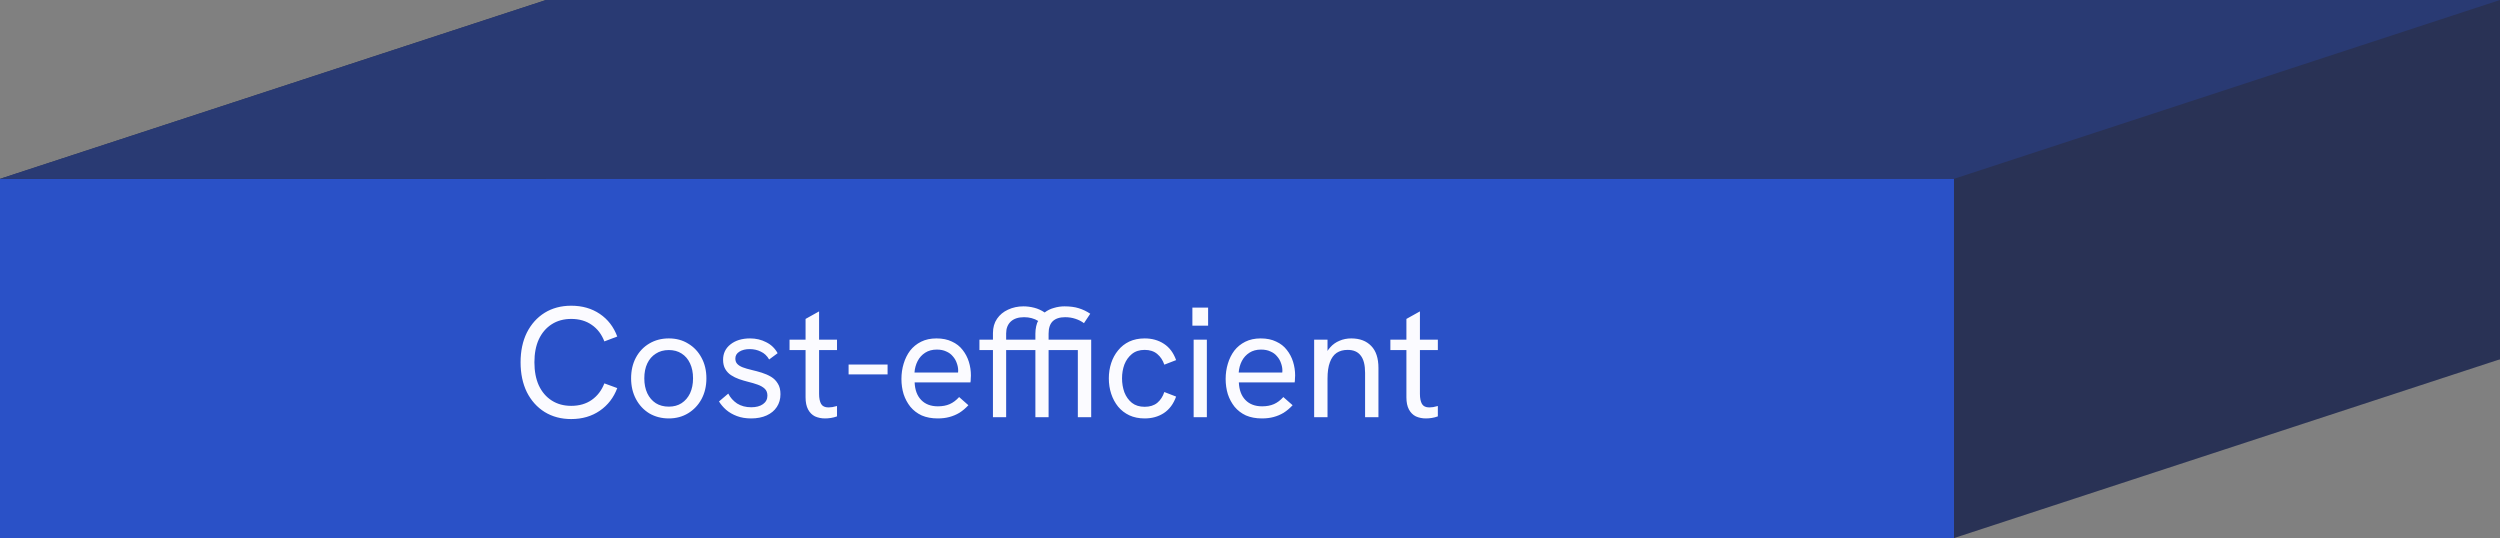
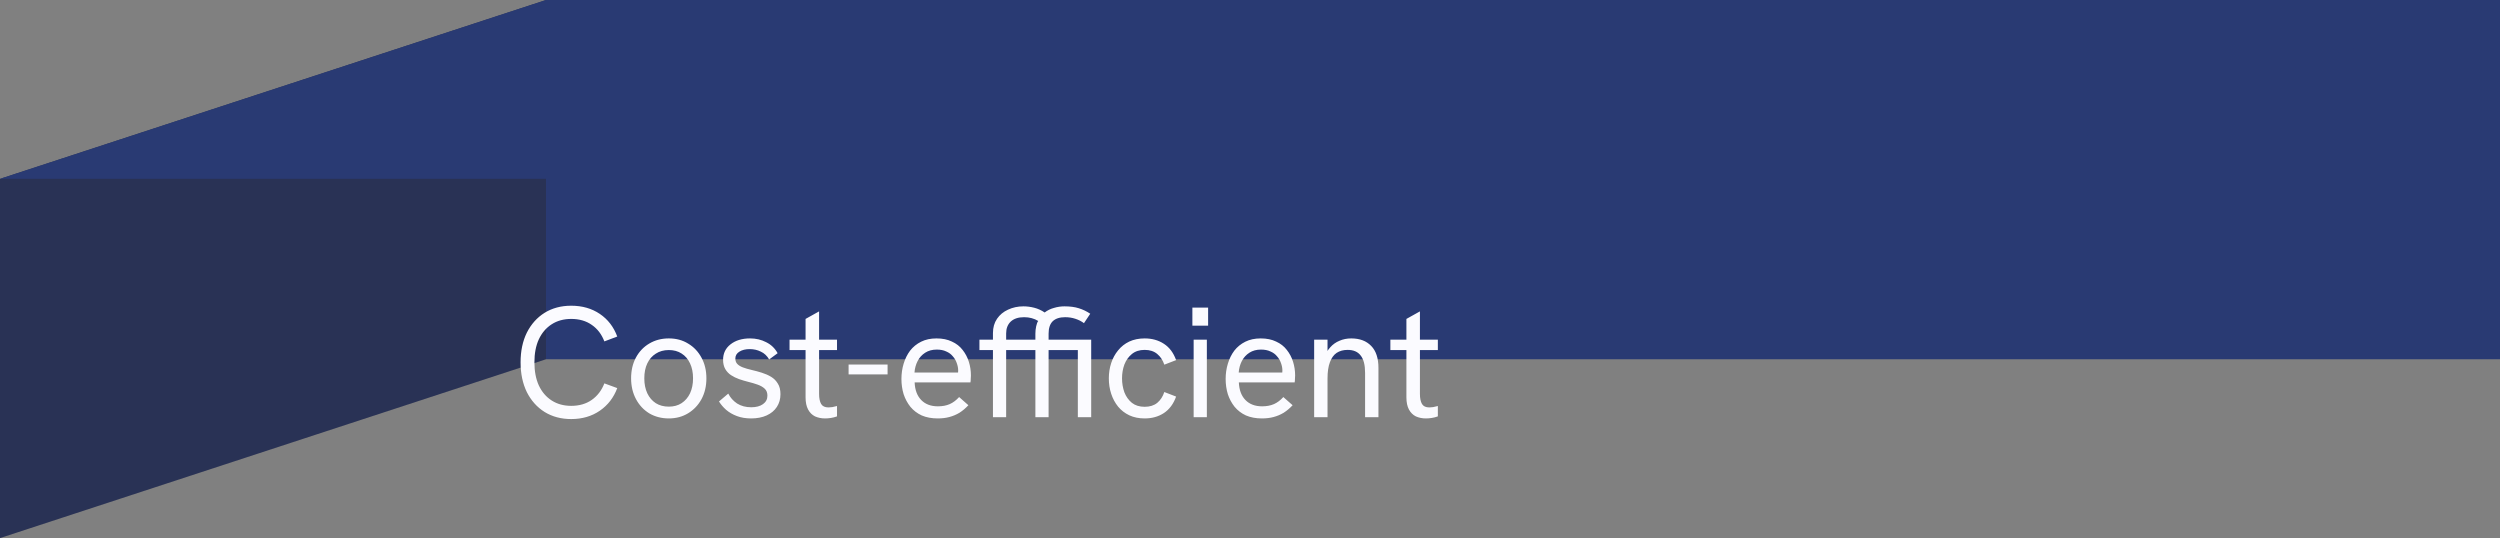
<svg xmlns="http://www.w3.org/2000/svg" width="827" height="178" viewBox="0 0 827 178" fill="none">
  <rect x="0" y="0" width="827" height="178" fill="#808080" stroke="none" />
  <path d="M0 59.157L180.622 0V118.843L0 178V59.157Z" fill="#293255" />
-   <path d="M180.622 0L827 0V118.843H180.622V0Z" fill="#293A73" />
-   <path d="M0 59.157L646.378 59.157V178L0 178V59.157Z" fill="#2A51C7" />
+   <path d="M180.622 0L827 0V118.843H180.622V0" fill="#293A73" />
  <path d="M180.622 0L827 0L646.378 59.157L0 59.157L180.622 0Z" fill="#293A73" />
-   <path d="M646.378 59.157L827 0V118.843L646.378 178V59.157Z" fill="#293255" />
  <path d="M188.951 138.624C185.623 138.624 182.694 137.844 180.163 136.284C177.667 134.724 175.709 132.54 174.287 129.732C172.901 126.889 172.207 123.596 172.207 119.852C172.207 116.108 172.901 112.832 174.287 110.024C175.709 107.216 177.667 105.032 180.163 103.472C182.694 101.912 185.623 101.132 188.951 101.132C192.591 101.132 195.746 102.033 198.415 103.836C201.085 105.639 203.009 108.135 204.187 111.324L199.923 112.936C199.022 110.579 197.635 108.759 195.763 107.476C193.891 106.159 191.621 105.5 188.951 105.5C186.49 105.5 184.341 106.089 182.503 107.268C180.666 108.447 179.245 110.111 178.239 112.26C177.269 114.375 176.783 116.905 176.783 119.852C176.783 122.799 177.269 125.347 178.239 127.496C179.245 129.645 180.666 131.309 182.503 132.488C184.341 133.667 186.49 134.256 188.951 134.256C191.621 134.256 193.891 133.597 195.763 132.28C197.635 130.963 199.022 129.143 199.923 126.82L204.187 128.38C203.009 131.535 201.085 134.031 198.415 135.868C195.746 137.705 192.591 138.624 188.951 138.624ZM221.249 138.416C218.857 138.416 216.707 137.861 214.801 136.752C212.929 135.608 211.455 134.031 210.381 132.02C209.306 130.009 208.769 127.721 208.769 125.156C208.769 122.591 209.289 120.32 210.329 118.344C211.403 116.333 212.877 114.773 214.749 113.664C216.655 112.52 218.822 111.948 221.249 111.948C223.675 111.948 225.807 112.52 227.645 113.664C229.517 114.773 230.99 116.333 232.065 118.344C233.139 120.32 233.677 122.591 233.677 125.156C233.677 127.721 233.139 130.009 232.065 132.02C230.99 133.996 229.517 135.556 227.645 136.7C225.773 137.844 223.641 138.416 221.249 138.416ZM221.249 134.516C222.878 134.516 224.282 134.135 225.461 133.372C226.674 132.575 227.61 131.483 228.269 130.096C228.927 128.675 229.257 127.028 229.257 125.156C229.257 123.249 228.927 121.603 228.269 120.216C227.61 118.795 226.674 117.703 225.461 116.94C224.282 116.177 222.878 115.796 221.249 115.796C219.585 115.796 218.146 116.195 216.933 116.992C215.719 117.755 214.783 118.829 214.125 120.216C213.466 121.603 213.137 123.249 213.137 125.156C213.137 127.028 213.466 128.675 214.125 130.096C214.783 131.483 215.719 132.575 216.933 133.372C218.146 134.135 219.585 134.516 221.249 134.516ZM248.452 138.416C246.719 138.416 245.159 138.156 243.772 137.636C242.386 137.116 241.19 136.423 240.184 135.556C239.214 134.689 238.434 133.771 237.844 132.8L240.912 130.2C241.571 131.517 242.542 132.609 243.824 133.476C245.142 134.308 246.702 134.724 248.504 134.724C250.134 134.724 251.434 134.377 252.404 133.684C253.375 132.991 253.86 132.055 253.86 130.876C253.86 129.905 253.566 129.143 252.976 128.588C252.387 128.033 251.607 127.583 250.636 127.236C249.666 126.889 248.608 126.577 247.464 126.3C246.494 126.057 245.506 125.763 244.5 125.416C243.53 125.069 242.646 124.636 241.848 124.116C241.051 123.596 240.41 122.92 239.924 122.088C239.439 121.256 239.196 120.233 239.196 119.02C239.196 116.905 240.011 115.207 241.64 113.924C243.304 112.607 245.471 111.948 248.14 111.948C250.082 111.948 251.85 112.364 253.444 113.196C255.074 113.993 256.339 115.207 257.24 116.836L254.432 118.916C253.739 117.703 252.82 116.836 251.676 116.316C250.567 115.761 249.336 115.484 247.984 115.484C246.632 115.484 245.506 115.761 244.604 116.316C243.703 116.871 243.252 117.633 243.252 118.604C243.252 119.332 243.46 119.921 243.876 120.372C244.292 120.823 244.899 121.204 245.696 121.516C246.528 121.828 247.534 122.123 248.712 122.4C249.787 122.643 250.879 122.937 251.988 123.284C253.098 123.631 254.12 124.081 255.056 124.636C255.992 125.191 256.738 125.936 257.292 126.872C257.882 127.773 258.176 128.952 258.176 130.408C258.176 132.003 257.778 133.407 256.98 134.62C256.183 135.833 255.056 136.769 253.6 137.428C252.144 138.087 250.428 138.416 248.452 138.416ZM272.93 138.416C271.717 138.416 270.608 138.191 269.602 137.74C268.632 137.255 267.869 136.492 267.314 135.452C266.76 134.412 266.482 133.077 266.482 131.448V105.5L270.954 103.004V130.304C270.954 131.725 271.18 132.835 271.63 133.632C272.081 134.395 272.896 134.776 274.074 134.776C274.421 134.776 274.837 134.741 275.322 134.672C275.808 134.568 276.328 134.447 276.882 134.308V137.74C276.224 137.983 275.548 138.156 274.854 138.26C274.196 138.364 273.554 138.416 272.93 138.416ZM261.178 115.796V112.364H276.882V115.796H261.178ZM280.715 123.856V120.58H293.611V123.856H280.715ZM310.206 138.416C308.196 138.416 306.428 138.087 304.902 137.428C303.412 136.735 302.164 135.781 301.158 134.568C300.188 133.355 299.442 131.968 298.922 130.408C298.437 128.813 298.194 127.132 298.194 125.364C298.194 123.596 298.437 121.915 298.922 120.32C299.408 118.691 300.118 117.252 301.054 116.004C302.025 114.756 303.238 113.768 304.694 113.04C306.15 112.312 307.849 111.948 309.79 111.948C311.766 111.948 313.465 112.295 314.886 112.988C316.342 113.647 317.521 114.565 318.422 115.744C319.358 116.923 320.052 118.24 320.502 119.696C320.953 121.152 321.178 122.66 321.178 124.22C321.178 124.359 321.161 124.688 321.126 125.208C321.126 125.693 321.092 126.127 321.022 126.508H302.562C302.666 129.004 303.394 130.945 304.746 132.332C306.098 133.719 307.936 134.412 310.258 134.412C311.749 134.412 313.049 134.169 314.158 133.684C315.268 133.199 316.308 132.419 317.278 131.344L320.346 134.048C319.41 135.053 318.422 135.885 317.382 136.544C316.342 137.168 315.233 137.636 314.054 137.948C312.91 138.26 311.628 138.416 310.206 138.416ZM316.81 124.272C316.88 123.995 316.914 123.717 316.914 123.44C316.949 123.163 316.966 122.885 316.966 122.608C316.966 121.776 316.81 120.944 316.498 120.112C316.221 119.28 315.788 118.535 315.198 117.876C314.644 117.183 313.916 116.645 313.014 116.264C312.148 115.848 311.108 115.64 309.894 115.64C308.404 115.64 307.121 115.987 306.046 116.68C304.972 117.373 304.14 118.292 303.55 119.436C302.961 120.58 302.614 121.845 302.51 123.232H318.266L316.81 124.272ZM328.467 138V115.796H323.995V112.364H328.467V110.18C328.467 108.343 328.917 106.765 329.819 105.448C330.72 104.131 331.933 103.125 333.459 102.432C335.019 101.704 336.717 101.34 338.555 101.34C339.733 101.34 340.929 101.496 342.143 101.808C343.356 102.12 344.5 102.64 345.575 103.368C346.476 102.675 347.499 102.172 348.643 101.86C349.787 101.513 350.948 101.34 352.127 101.34C353.964 101.34 355.541 101.548 356.859 101.964C358.211 102.38 359.476 102.987 360.655 103.784L358.575 106.904C357.743 106.28 356.789 105.795 355.715 105.448C354.675 105.101 353.548 104.928 352.335 104.928C350.532 104.928 349.163 105.379 348.227 106.28C347.325 107.181 346.875 108.551 346.875 110.388V112.364H360.967V138H356.547V115.796H346.875V138H342.507V115.796H332.835V138H328.467ZM332.835 112.364H342.507V110.336C342.507 109.539 342.593 108.741 342.767 107.944C342.94 107.112 343.165 106.523 343.443 106.176C342.784 105.76 342.056 105.448 341.259 105.24C340.496 105.032 339.664 104.928 338.763 104.928C336.856 104.928 335.383 105.413 334.343 106.384C333.337 107.355 332.835 108.655 332.835 110.284V112.364ZM378.656 138.416C376.749 138.416 375.051 138.069 373.56 137.376C372.104 136.683 370.873 135.729 369.868 134.516C368.863 133.268 368.1 131.847 367.58 130.252C367.06 128.657 366.8 126.959 366.8 125.156C366.8 123.388 367.06 121.707 367.58 120.112C368.1 118.517 368.863 117.113 369.868 115.9C370.873 114.652 372.104 113.681 373.56 112.988C375.051 112.295 376.749 111.948 378.656 111.948C381.083 111.948 383.197 112.537 385 113.716C386.837 114.895 388.189 116.697 389.056 119.124L385.156 120.632C384.671 119.176 383.891 117.997 382.816 117.096C381.741 116.195 380.355 115.744 378.656 115.744C376.957 115.744 375.553 116.195 374.444 117.096C373.335 117.997 372.503 119.159 371.948 120.58C371.428 122.001 371.168 123.527 371.168 125.156C371.168 126.785 371.428 128.328 371.948 129.784C372.503 131.205 373.335 132.367 374.444 133.268C375.553 134.135 376.957 134.568 378.656 134.568C380.355 134.568 381.741 134.135 382.816 133.268C383.891 132.367 384.671 131.171 385.156 129.68L389.056 131.188C388.189 133.615 386.837 135.435 385 136.648C383.197 137.827 381.083 138.416 378.656 138.416ZM394.858 138V112.364H399.226V138H394.858ZM394.442 107.736V101.756H399.642V107.736H394.442ZM417.456 138.416C415.446 138.416 413.678 138.087 412.152 137.428C410.662 136.735 409.414 135.781 408.408 134.568C407.438 133.355 406.692 131.968 406.172 130.408C405.687 128.813 405.444 127.132 405.444 125.364C405.444 123.596 405.687 121.915 406.172 120.32C406.658 118.691 407.368 117.252 408.304 116.004C409.275 114.756 410.488 113.768 411.944 113.04C413.4 112.312 415.099 111.948 417.04 111.948C419.016 111.948 420.715 112.295 422.136 112.988C423.592 113.647 424.771 114.565 425.672 115.744C426.608 116.923 427.302 118.24 427.752 119.696C428.203 121.152 428.428 122.66 428.428 124.22C428.428 124.359 428.411 124.688 428.376 125.208C428.376 125.693 428.342 126.127 428.272 126.508H409.812C409.916 129.004 410.644 130.945 411.996 132.332C413.348 133.719 415.186 134.412 417.508 134.412C418.999 134.412 420.299 134.169 421.408 133.684C422.518 133.199 423.558 132.419 424.528 131.344L427.596 134.048C426.66 135.053 425.672 135.885 424.632 136.544C423.592 137.168 422.483 137.636 421.304 137.948C420.16 138.26 418.878 138.416 417.456 138.416ZM424.06 124.272C424.13 123.995 424.164 123.717 424.164 123.44C424.199 123.163 424.216 122.885 424.216 122.608C424.216 121.776 424.06 120.944 423.748 120.112C423.471 119.28 423.038 118.535 422.448 117.876C421.894 117.183 421.166 116.645 420.264 116.264C419.398 115.848 418.358 115.64 417.144 115.64C415.654 115.64 414.371 115.987 413.296 116.68C412.222 117.373 411.39 118.292 410.8 119.436C410.211 120.58 409.864 121.845 409.76 123.232H425.516L424.06 124.272ZM434.723 138V112.364H439.143V117.824L438.103 118.188C438.588 116.871 439.247 115.761 440.079 114.86C440.911 113.924 441.916 113.213 443.095 112.728C444.273 112.208 445.573 111.948 446.995 111.948C449.803 111.948 452.004 112.78 453.599 114.444C455.193 116.073 455.991 118.5 455.991 121.724V138H451.571V123.336C451.571 120.736 451.085 118.829 450.115 117.616C449.179 116.368 447.74 115.744 445.799 115.744C444.377 115.744 443.164 116.073 442.159 116.732C441.188 117.391 440.443 118.431 439.923 119.852C439.403 121.239 439.143 123.024 439.143 125.208V138H434.723ZM471.688 138.416C470.475 138.416 469.365 138.191 468.36 137.74C467.389 137.255 466.627 136.492 466.072 135.452C465.517 134.412 465.24 133.077 465.24 131.448V105.5L469.712 103.004V130.304C469.712 131.725 469.937 132.835 470.388 133.632C470.839 134.395 471.653 134.776 472.832 134.776C473.179 134.776 473.595 134.741 474.08 134.672C474.565 134.568 475.085 134.447 475.64 134.308V137.74C474.981 137.983 474.305 138.156 473.612 138.26C472.953 138.364 472.312 138.416 471.688 138.416ZM459.936 115.796V112.364H475.64V115.796H459.936Z" fill="#FBFBFF" />
</svg>